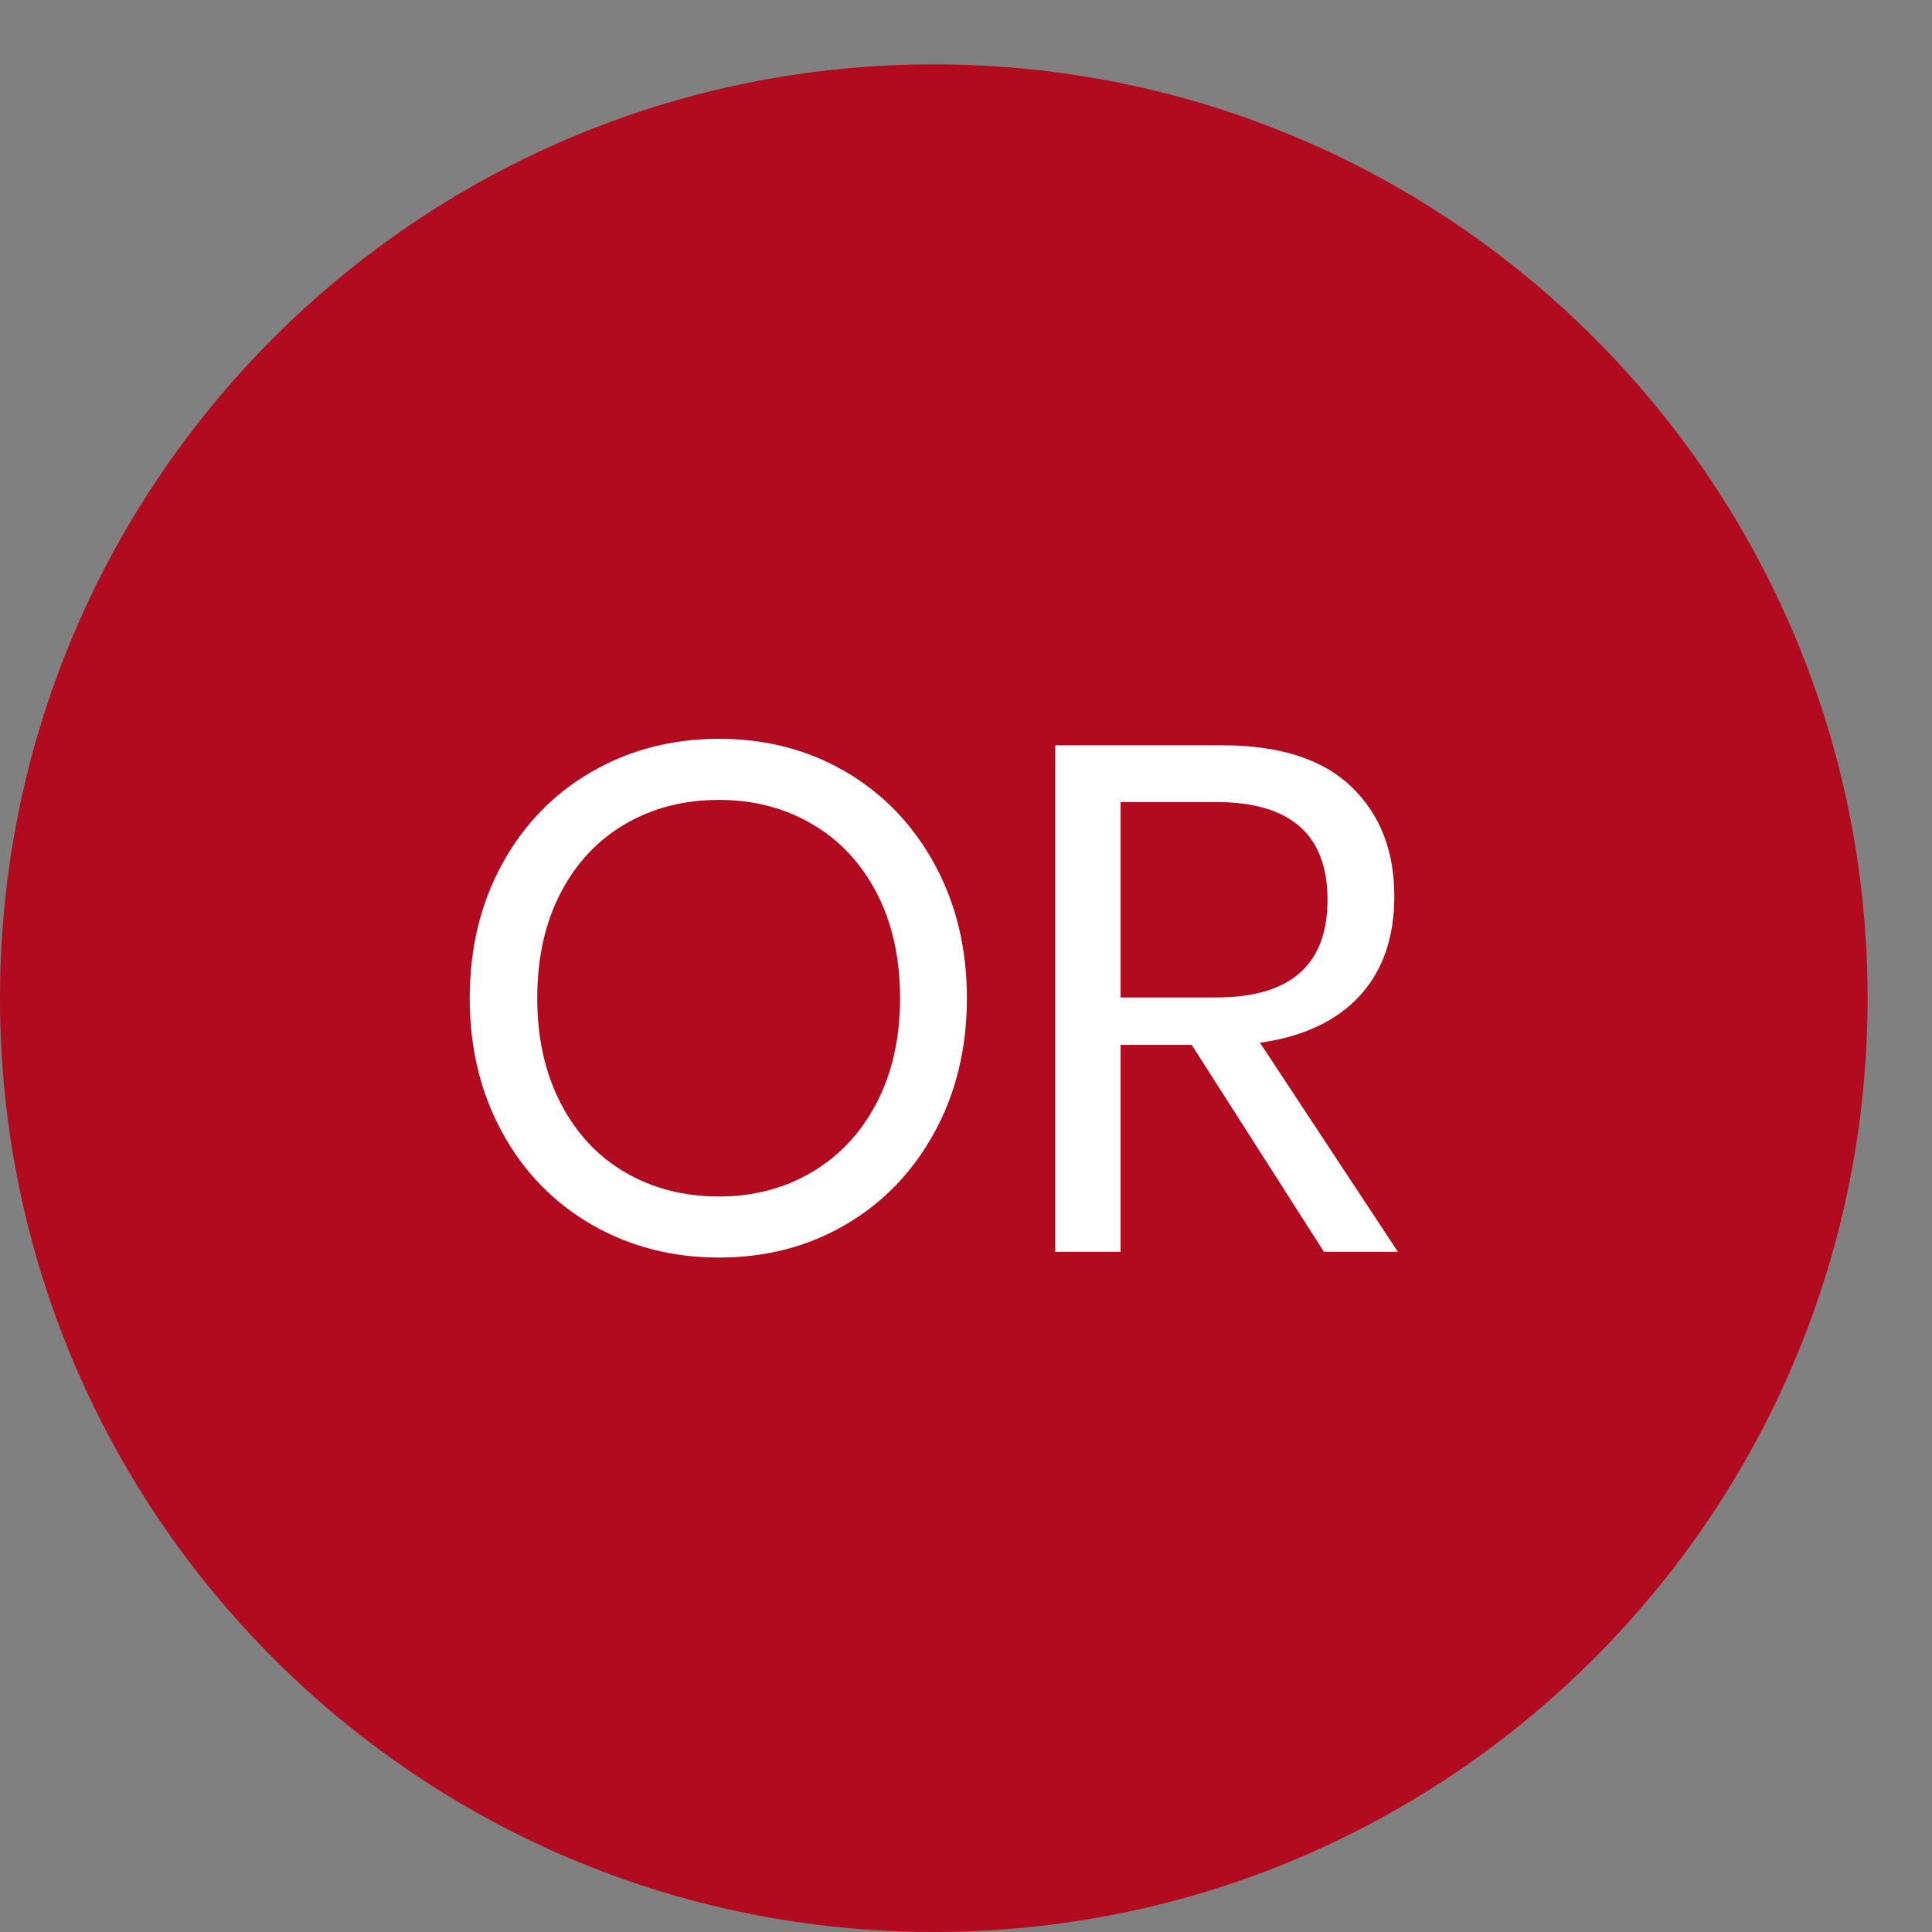
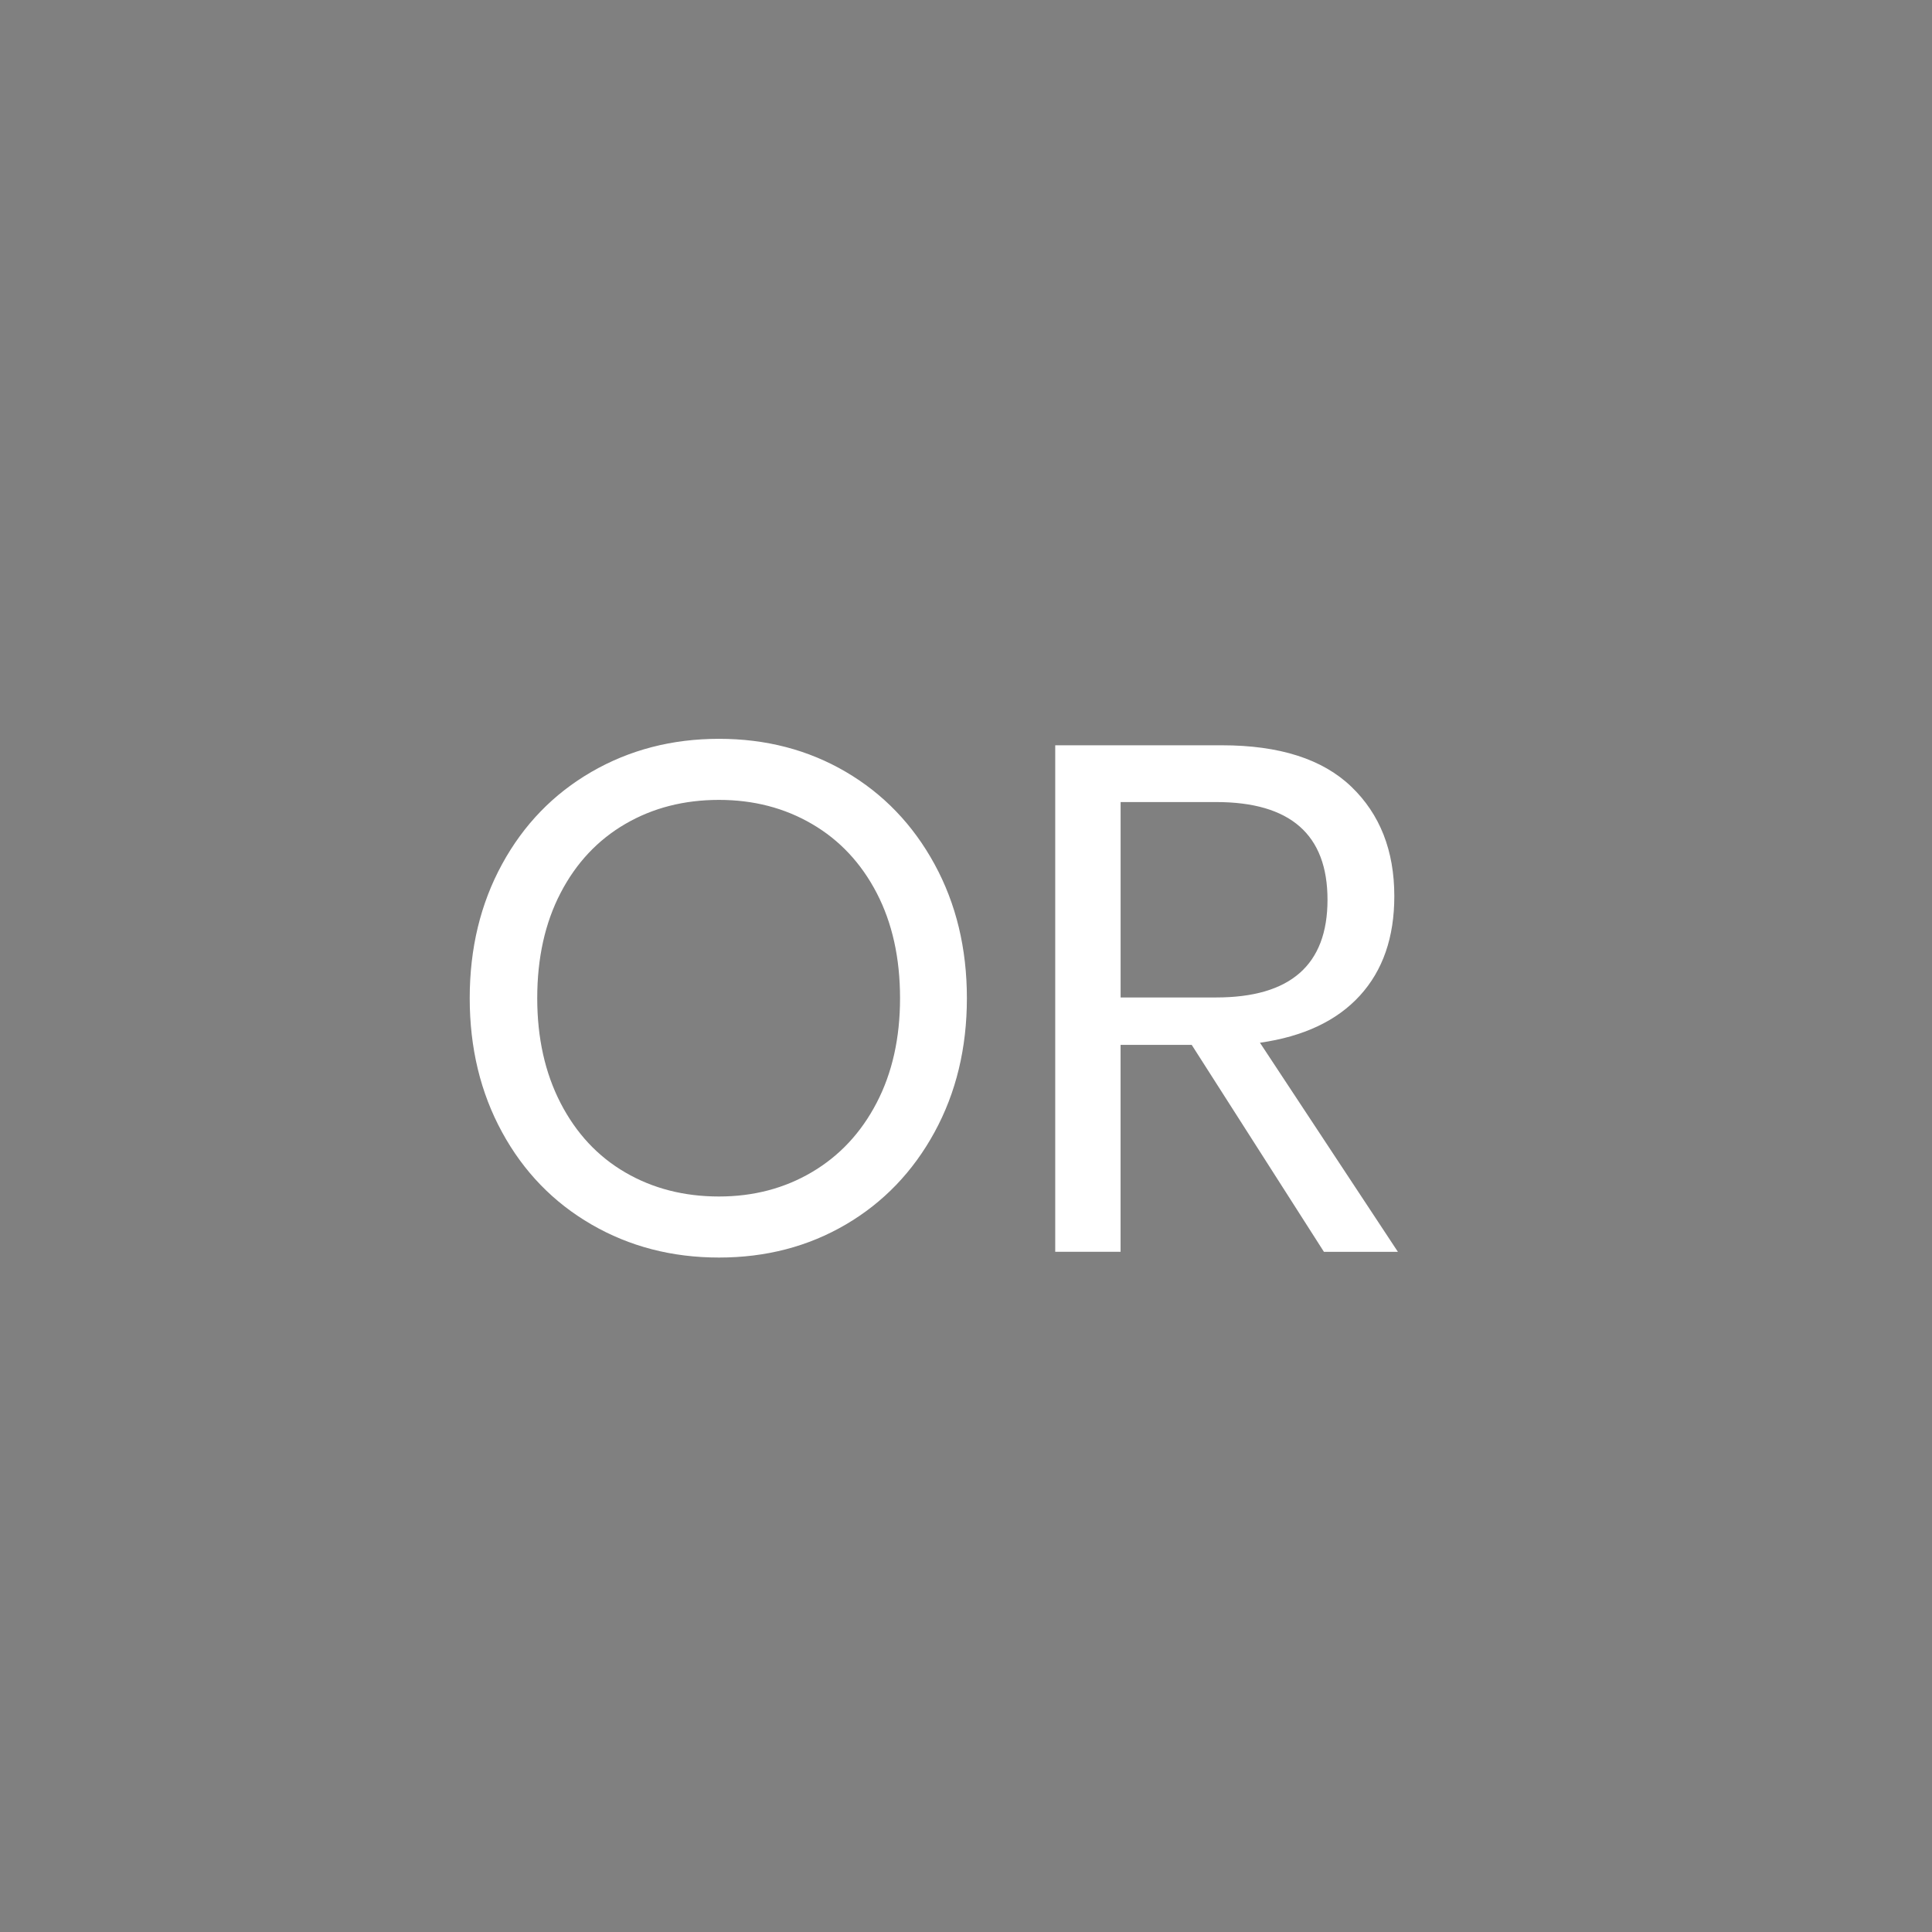
<svg xmlns="http://www.w3.org/2000/svg" version="1.1" id="Layer_1" x="0px" y="0px" viewBox="0 0 60.035 60.035" enable-background="new 0 0 60.035 60.035" xml:space="preserve">
  <rect x="0" y="0" width="60.035" height="60.035" fill="#808080" stroke="none" />
-   <path fill-rule="evenodd" clip-rule="evenodd" fill="#B20B20" d="M29.017,2c16.026,0,29.017,12.991,29.017,29.017  c0,16.026-12.992,29.017-29.017,29.017C12.991,60.035,0,47.043,0,31.017C0,14.991,12.991,2,29.017,2" />
  <path fill="#FFFFFF" d="M34.822,30.995h2.969c2.307,0,3.46-1.012,3.46-3.036c0-2.024-1.153-3.036-3.46-3.036h-2.969V30.995z   M41.139,38.898l-4.108-6.43h-2.21v6.43H32.79V23.159h5.18c1.786,0,3.125,0.428,4.018,1.284c0.893,0.856,1.339,1.991,1.339,3.405  c0,1.28-0.357,2.31-1.072,3.092c-0.714,0.781-1.749,1.269-3.103,1.462l4.286,6.497H41.139z M22.342,24.856  c-1.086,0-2.057,0.249-2.913,0.748c-0.856,0.499-1.526,1.213-2.009,2.143c-0.484,0.93-0.726,2.021-0.726,3.271  c0,1.235,0.242,2.322,0.726,3.26c0.484,0.937,1.153,1.656,2.009,2.154c0.856,0.499,1.827,0.748,2.913,0.748  c1.072,0,2.035-0.253,2.891-0.759c0.856-0.506,1.526-1.224,2.009-2.154c0.484-0.93,0.726-2.013,0.726-3.248  c0-1.25-0.242-2.34-0.726-3.271c-0.484-0.93-1.153-1.644-2.009-2.143C24.377,25.105,23.414,24.856,22.342,24.856z M22.342,22.958  c1.459,0,2.772,0.342,3.941,1.027c1.168,0.685,2.087,1.641,2.757,2.869c0.67,1.228,1.005,2.616,1.005,4.164  c0,1.548-0.335,2.936-1.005,4.163c-0.67,1.228-1.589,2.184-2.757,2.869c-1.169,0.685-2.482,1.027-3.941,1.027  c-1.458,0-2.779-0.342-3.962-1.027c-1.183-0.685-2.11-1.641-2.779-2.869c-0.67-1.228-1.005-2.616-1.005-4.163  c0-1.548,0.335-2.936,1.005-4.164c0.67-1.228,1.596-2.184,2.779-2.869C19.563,23.301,20.884,22.958,22.342,22.958z" />
</svg>